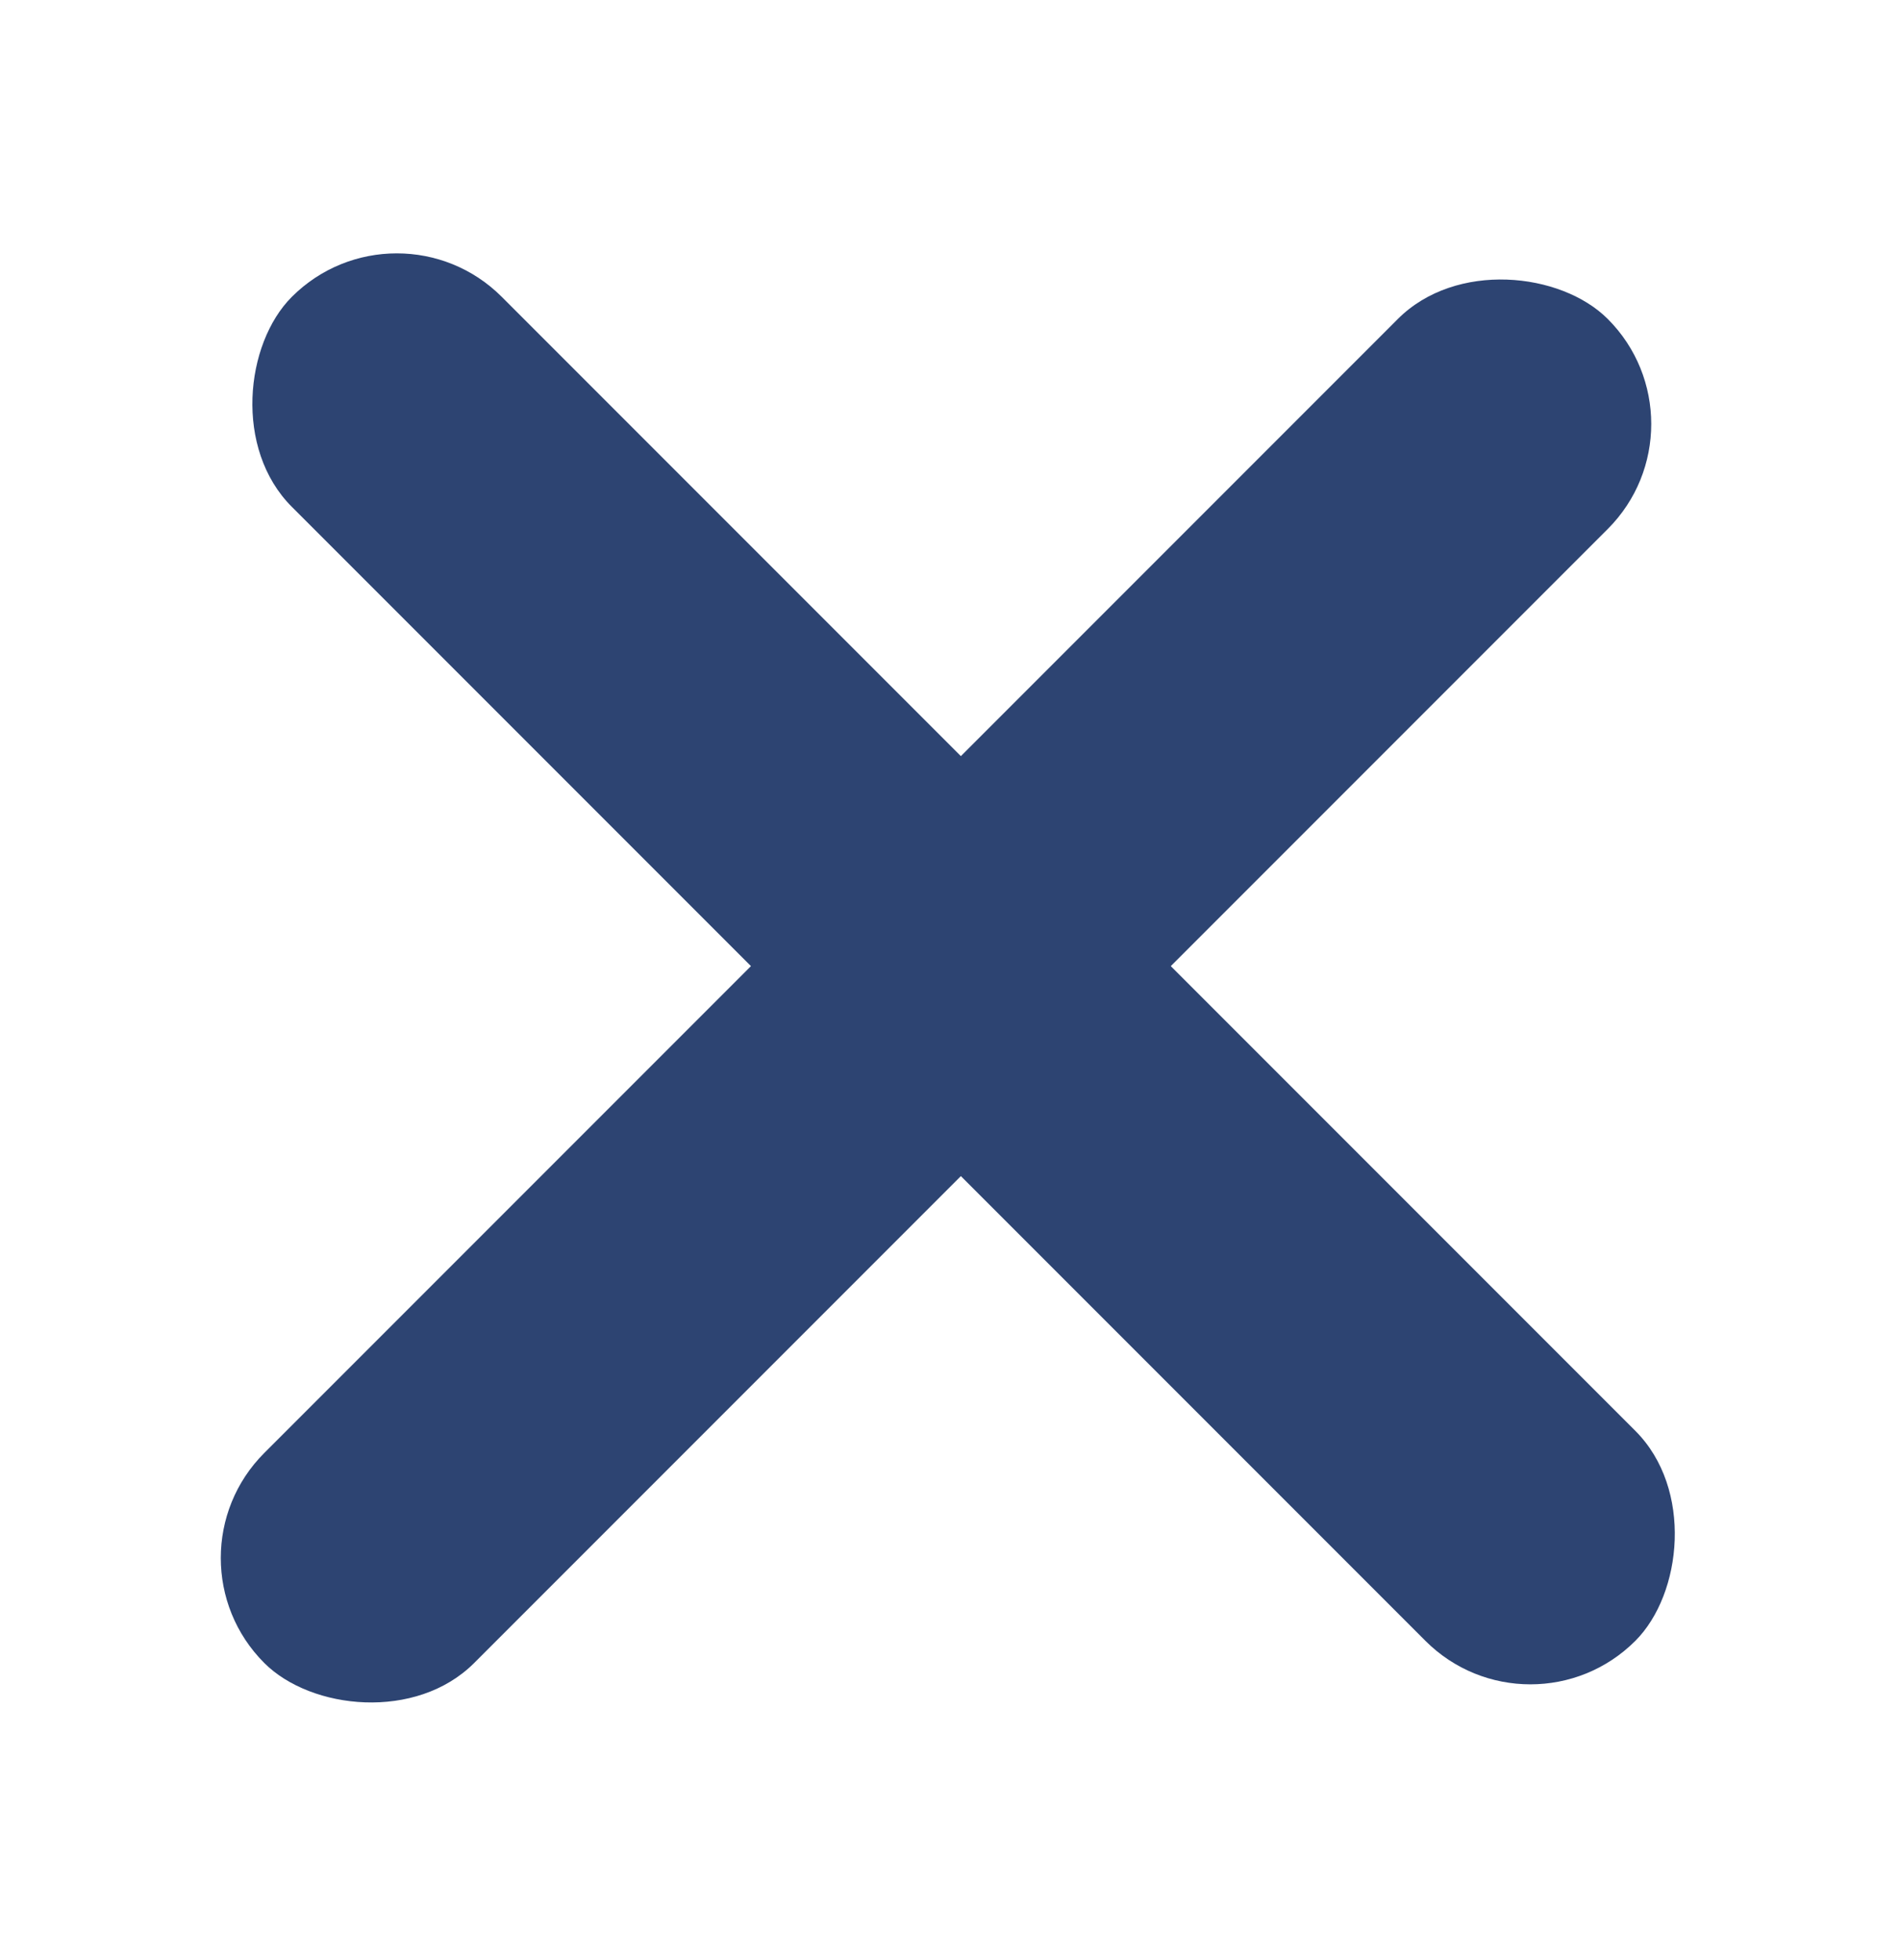
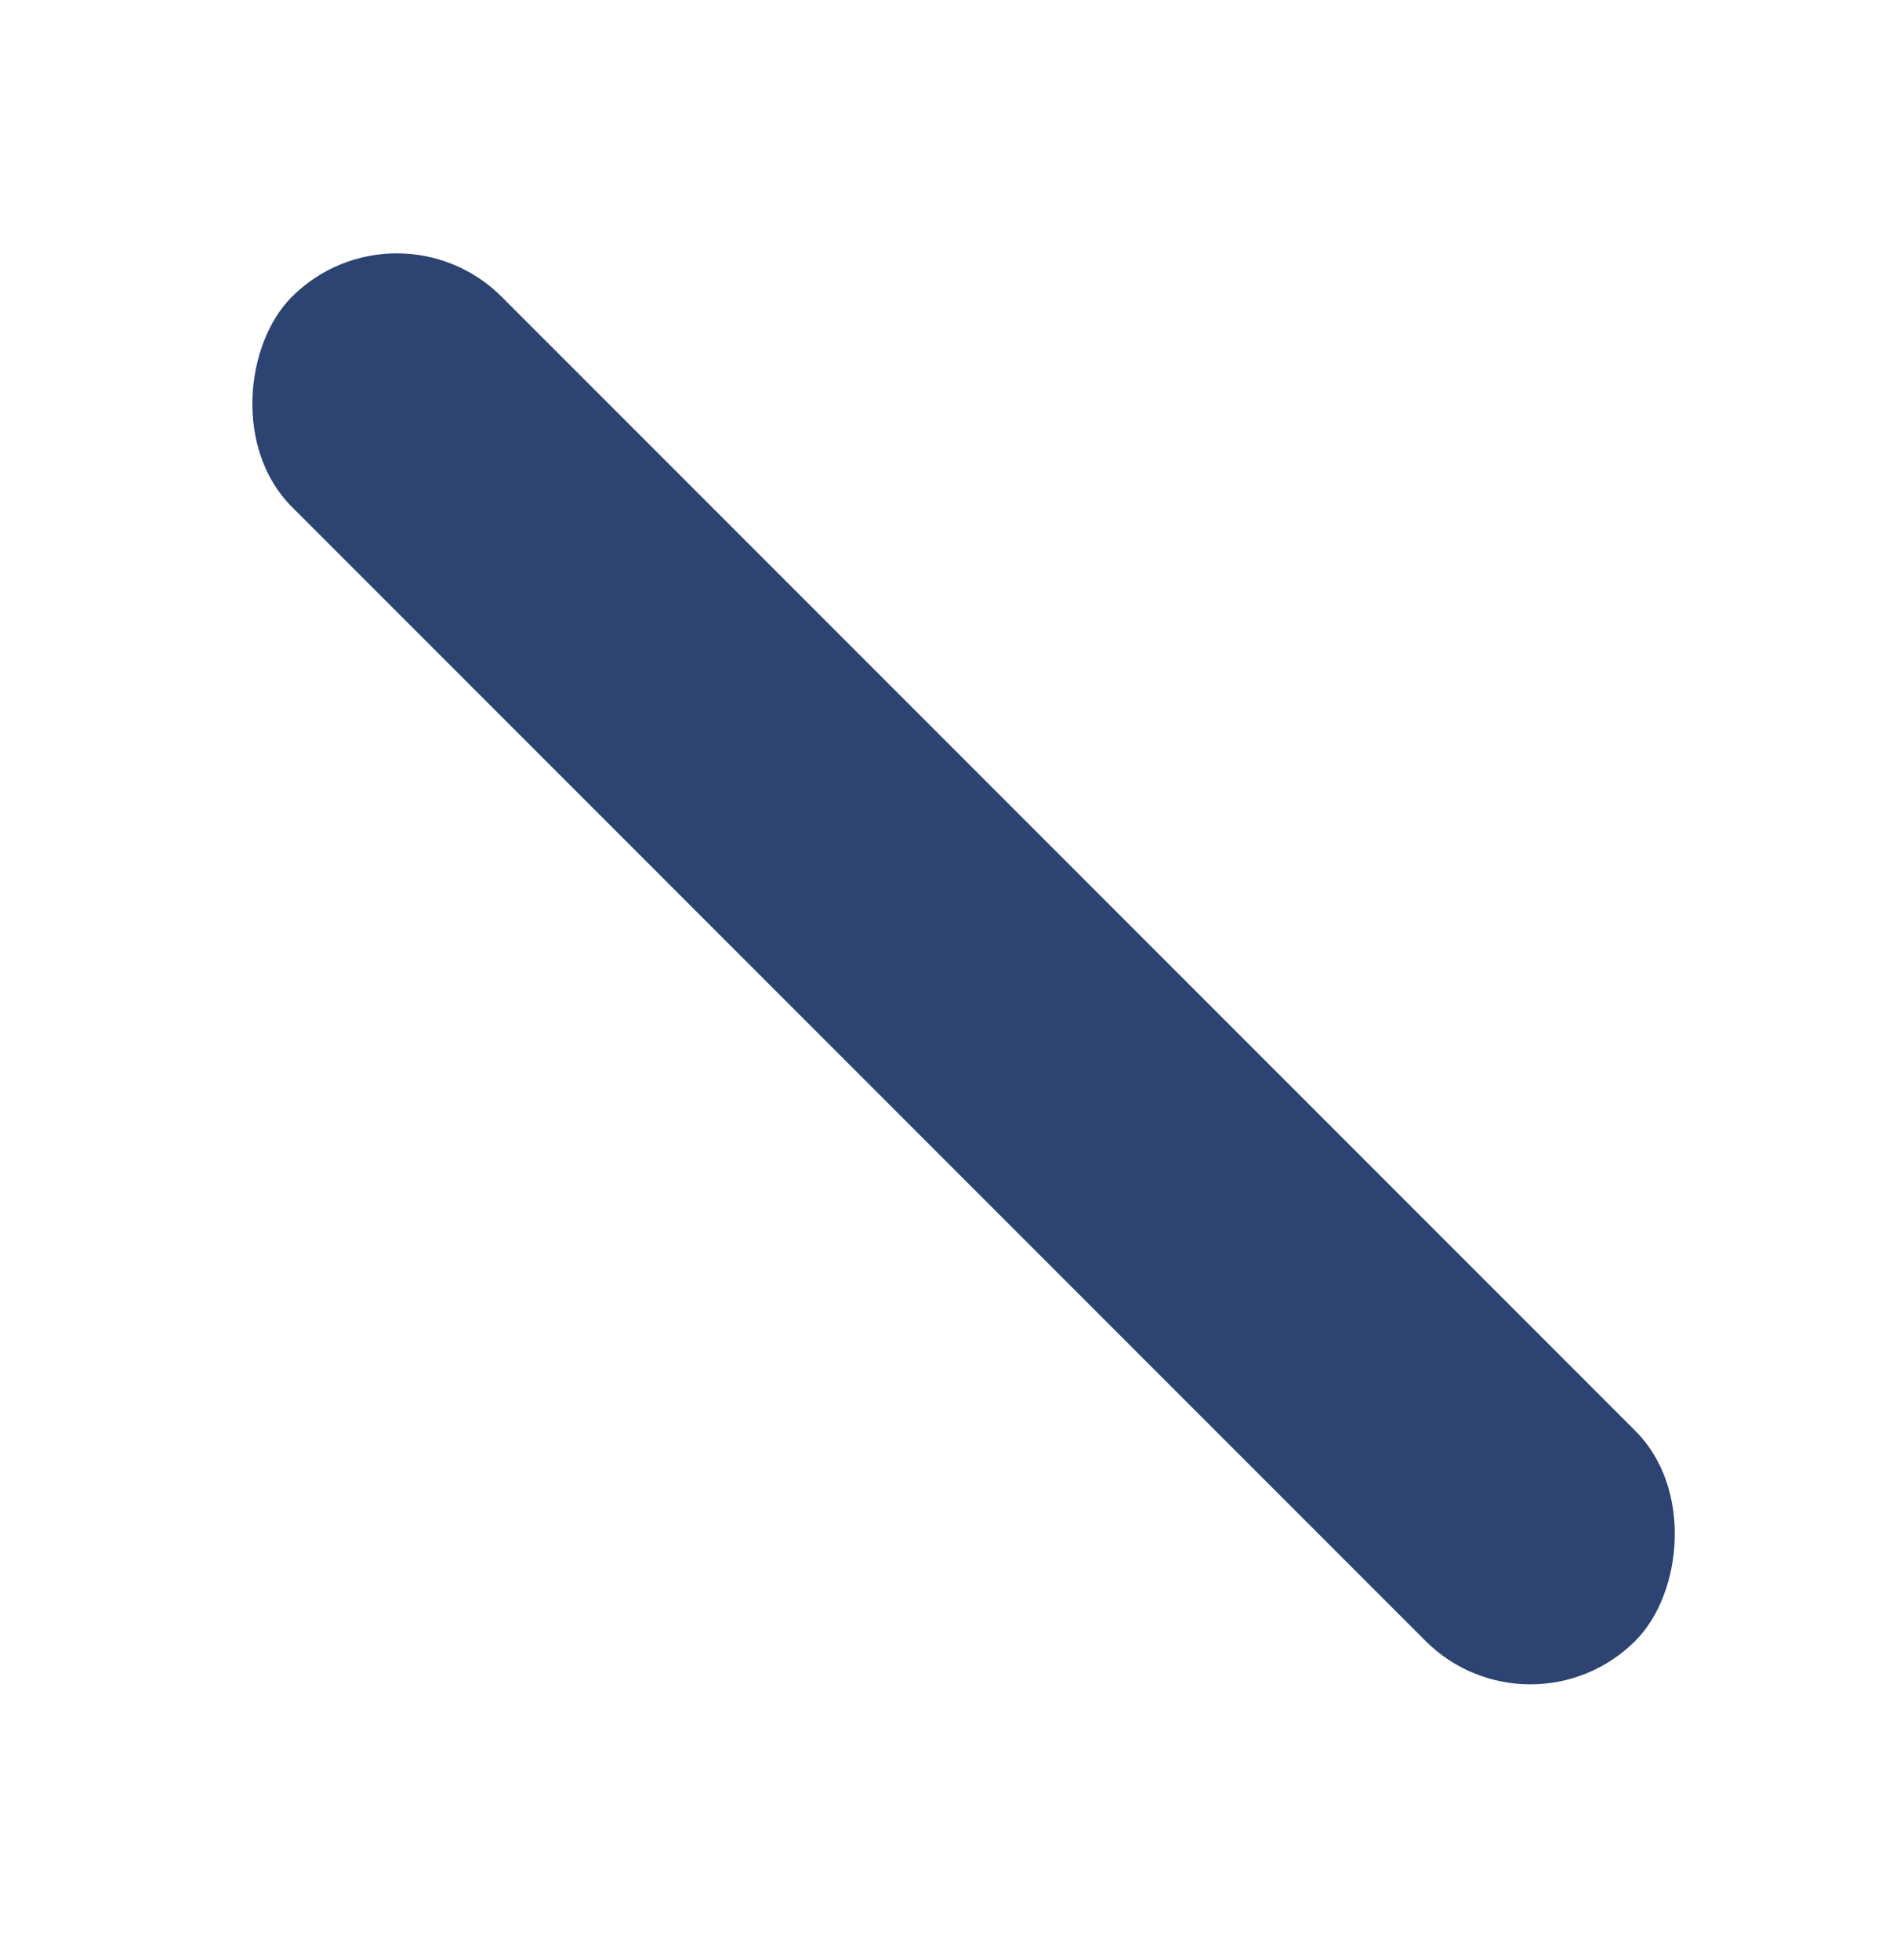
<svg xmlns="http://www.w3.org/2000/svg" width="32" height="33" viewBox="0 0 32 33" fill="none">
  <rect x="6.683" y="3.23" width="32" height="5" rx="2.5" transform="rotate(45 6.683 3.23)" fill="#2D4472" />
-   <rect x="2.683" y="26.23" width="32" height="5" rx="2.5" transform="rotate(-45 2.683 26.23)" fill="#2D4472" />
</svg>